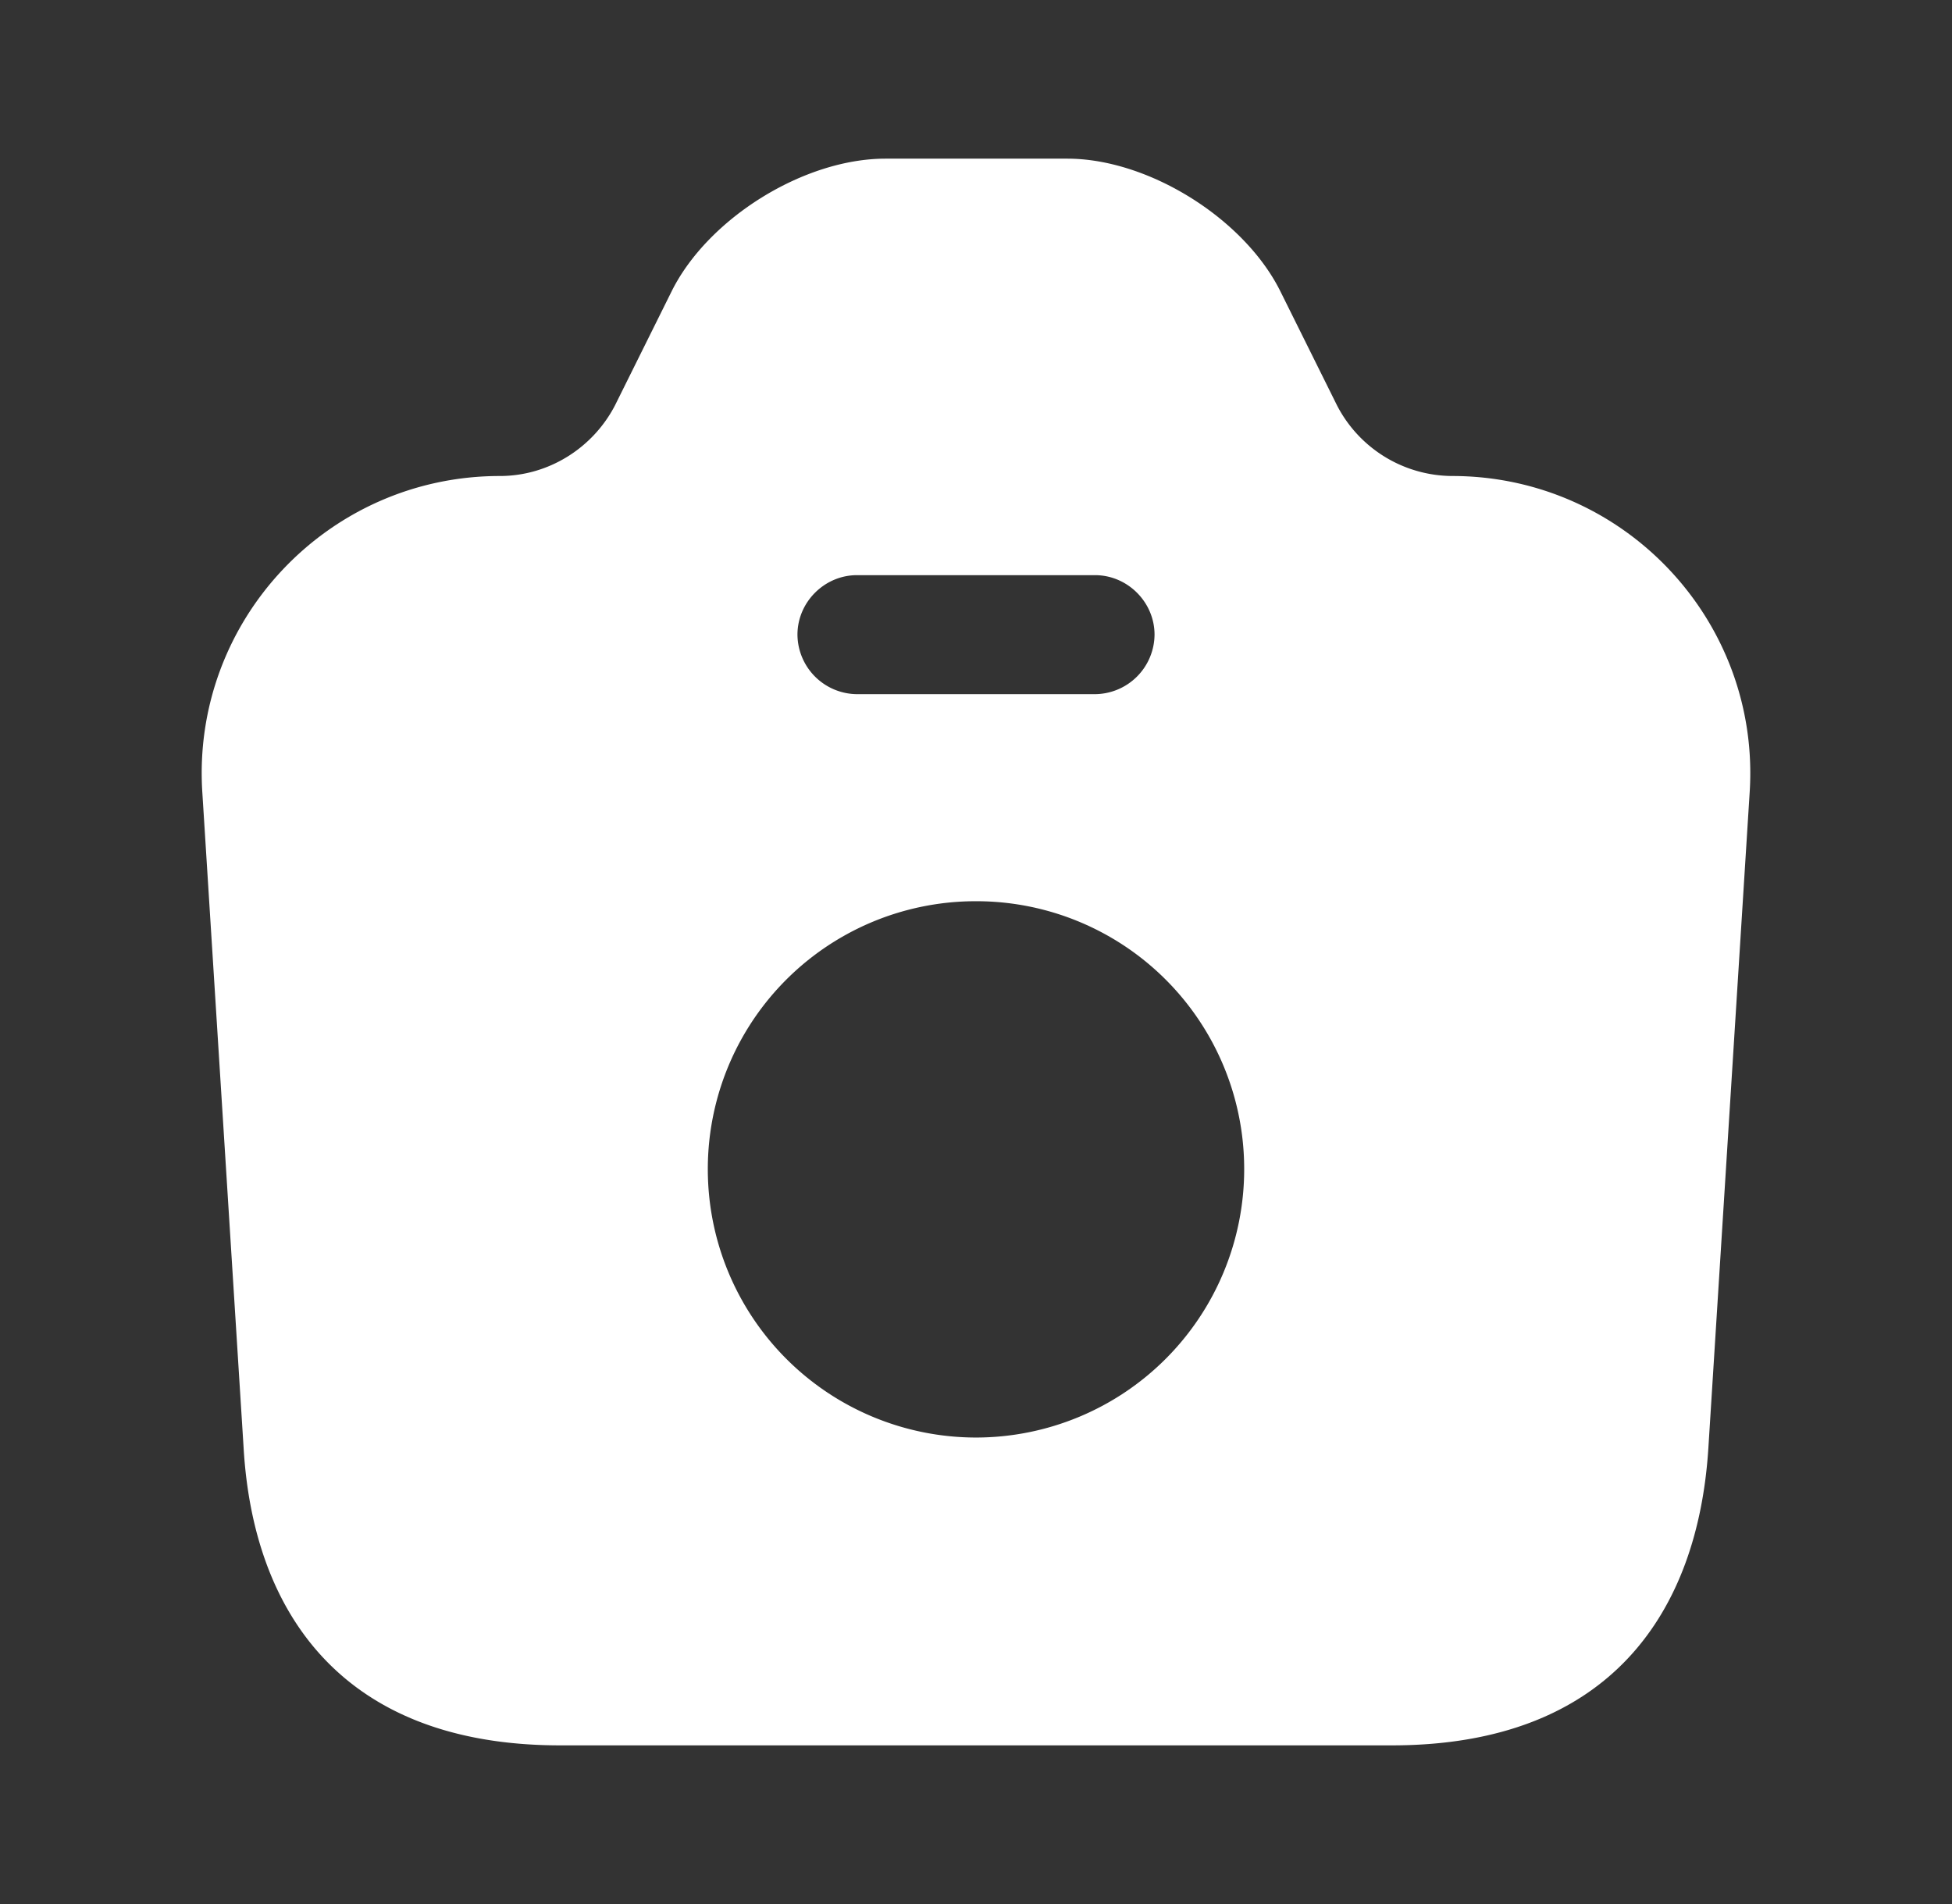
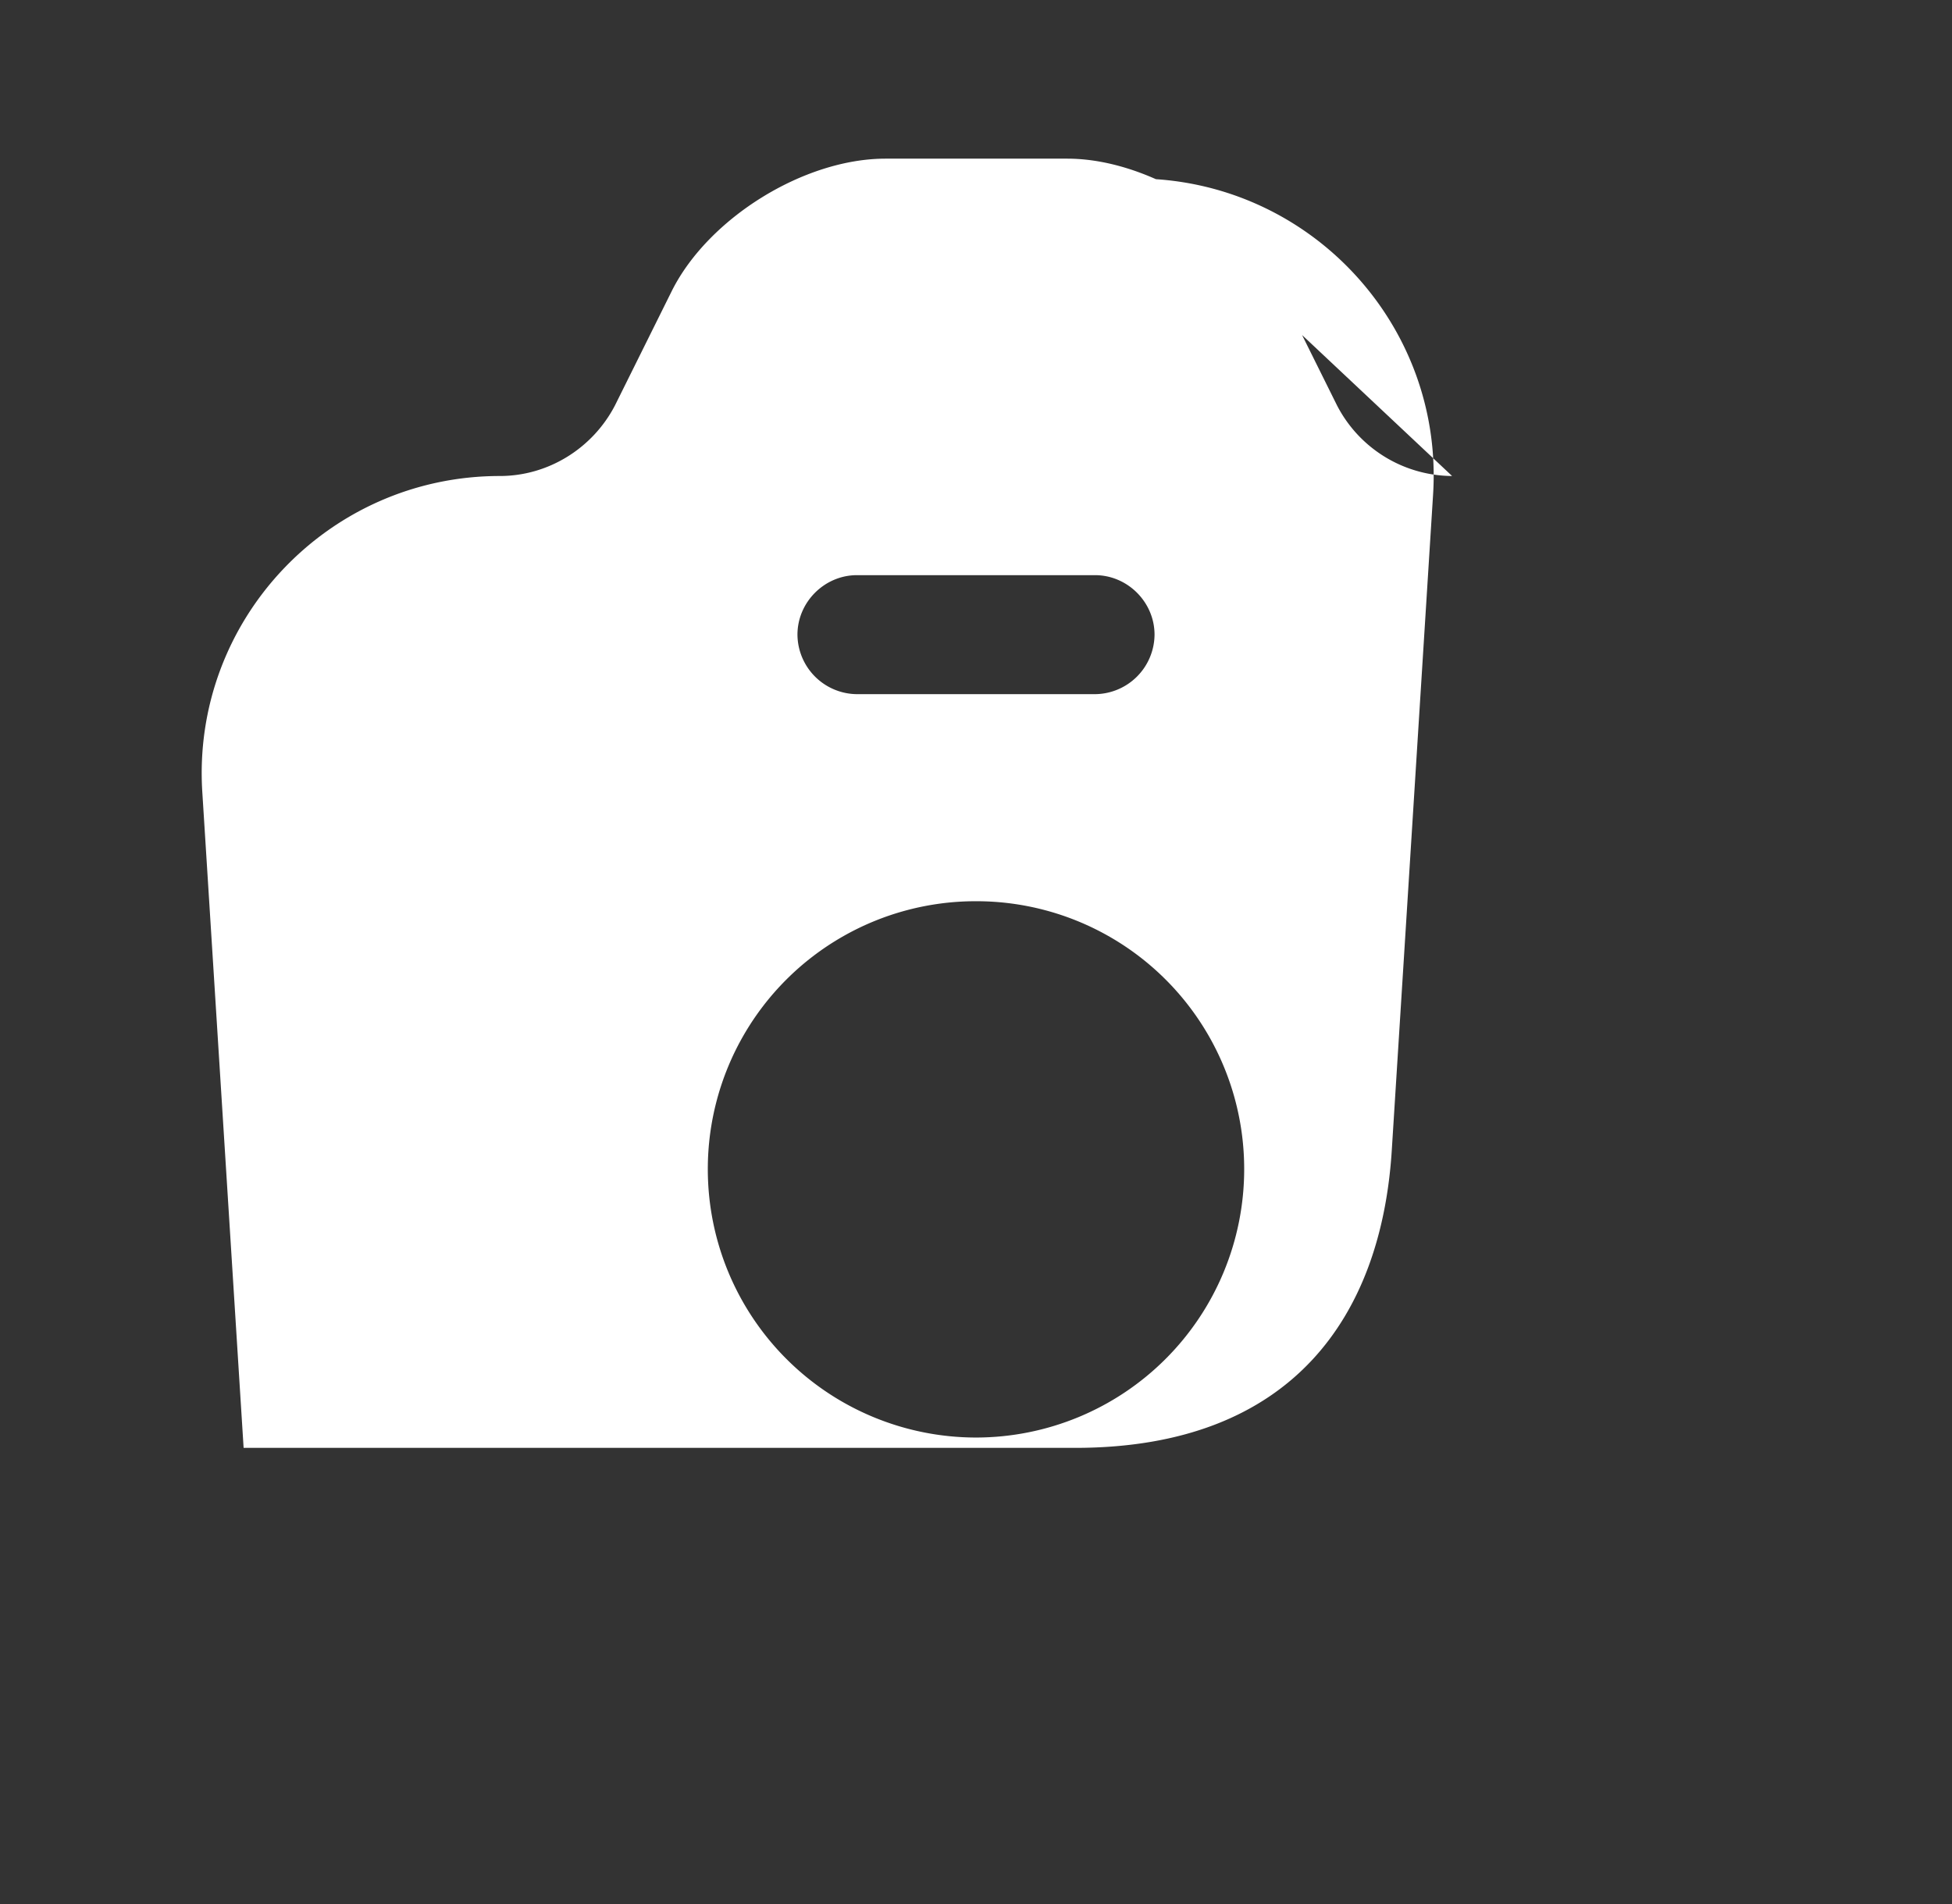
<svg xmlns="http://www.w3.org/2000/svg" width="41" height="40" viewBox="0 0 41 40" fill="none">
  <rect x="0" y="0" width="41" height="40" fill="#333333" stroke="none" />
-   <path d="M30.5 10a2.739 2.739 0 01-2.417-1.483l-1.2-2.417c-.766-1.517-2.766-2.767-4.466-2.767H18.6c-1.717 0-3.717 1.25-4.483 2.767l-1.2 2.417c-.467.9-1.4 1.483-2.417 1.483-3.617 0-6.483 3.05-6.25 6.65l.867 13.767c.2 3.433 2.05 6.25 6.65 6.25h17.466c4.6 0 6.434-2.817 6.65-6.25l.867-13.767c.233-3.6-2.633-6.65-6.25-6.65zM18 12.083h5c.683 0 1.25.567 1.25 1.25a1.26 1.26 0 01-1.25 1.25h-5a1.26 1.26 0 01-1.25-1.25c0-.683.567-1.25 1.25-1.25zM20.5 30.2a5.637 5.637 0 01-5.633-5.633 5.626 5.626 0 015.633-5.634 5.626 5.626 0 015.633 5.634A5.637 5.637 0 0120.5 30.2z" fill="#fff" />
+   <path d="M30.5 10a2.739 2.739 0 01-2.417-1.483l-1.2-2.417c-.766-1.517-2.766-2.767-4.466-2.767H18.6c-1.717 0-3.717 1.25-4.483 2.767l-1.2 2.417c-.467.9-1.4 1.483-2.417 1.483-3.617 0-6.483 3.05-6.25 6.65l.867 13.767h17.466c4.6 0 6.434-2.817 6.65-6.25l.867-13.767c.233-3.6-2.633-6.65-6.25-6.65zM18 12.083h5c.683 0 1.25.567 1.25 1.25a1.26 1.26 0 01-1.25 1.25h-5a1.26 1.26 0 01-1.25-1.25c0-.683.567-1.25 1.25-1.25zM20.5 30.2a5.637 5.637 0 01-5.633-5.633 5.626 5.626 0 015.633-5.634 5.626 5.626 0 015.633 5.634A5.637 5.637 0 0120.5 30.2z" fill="#fff" />
</svg>